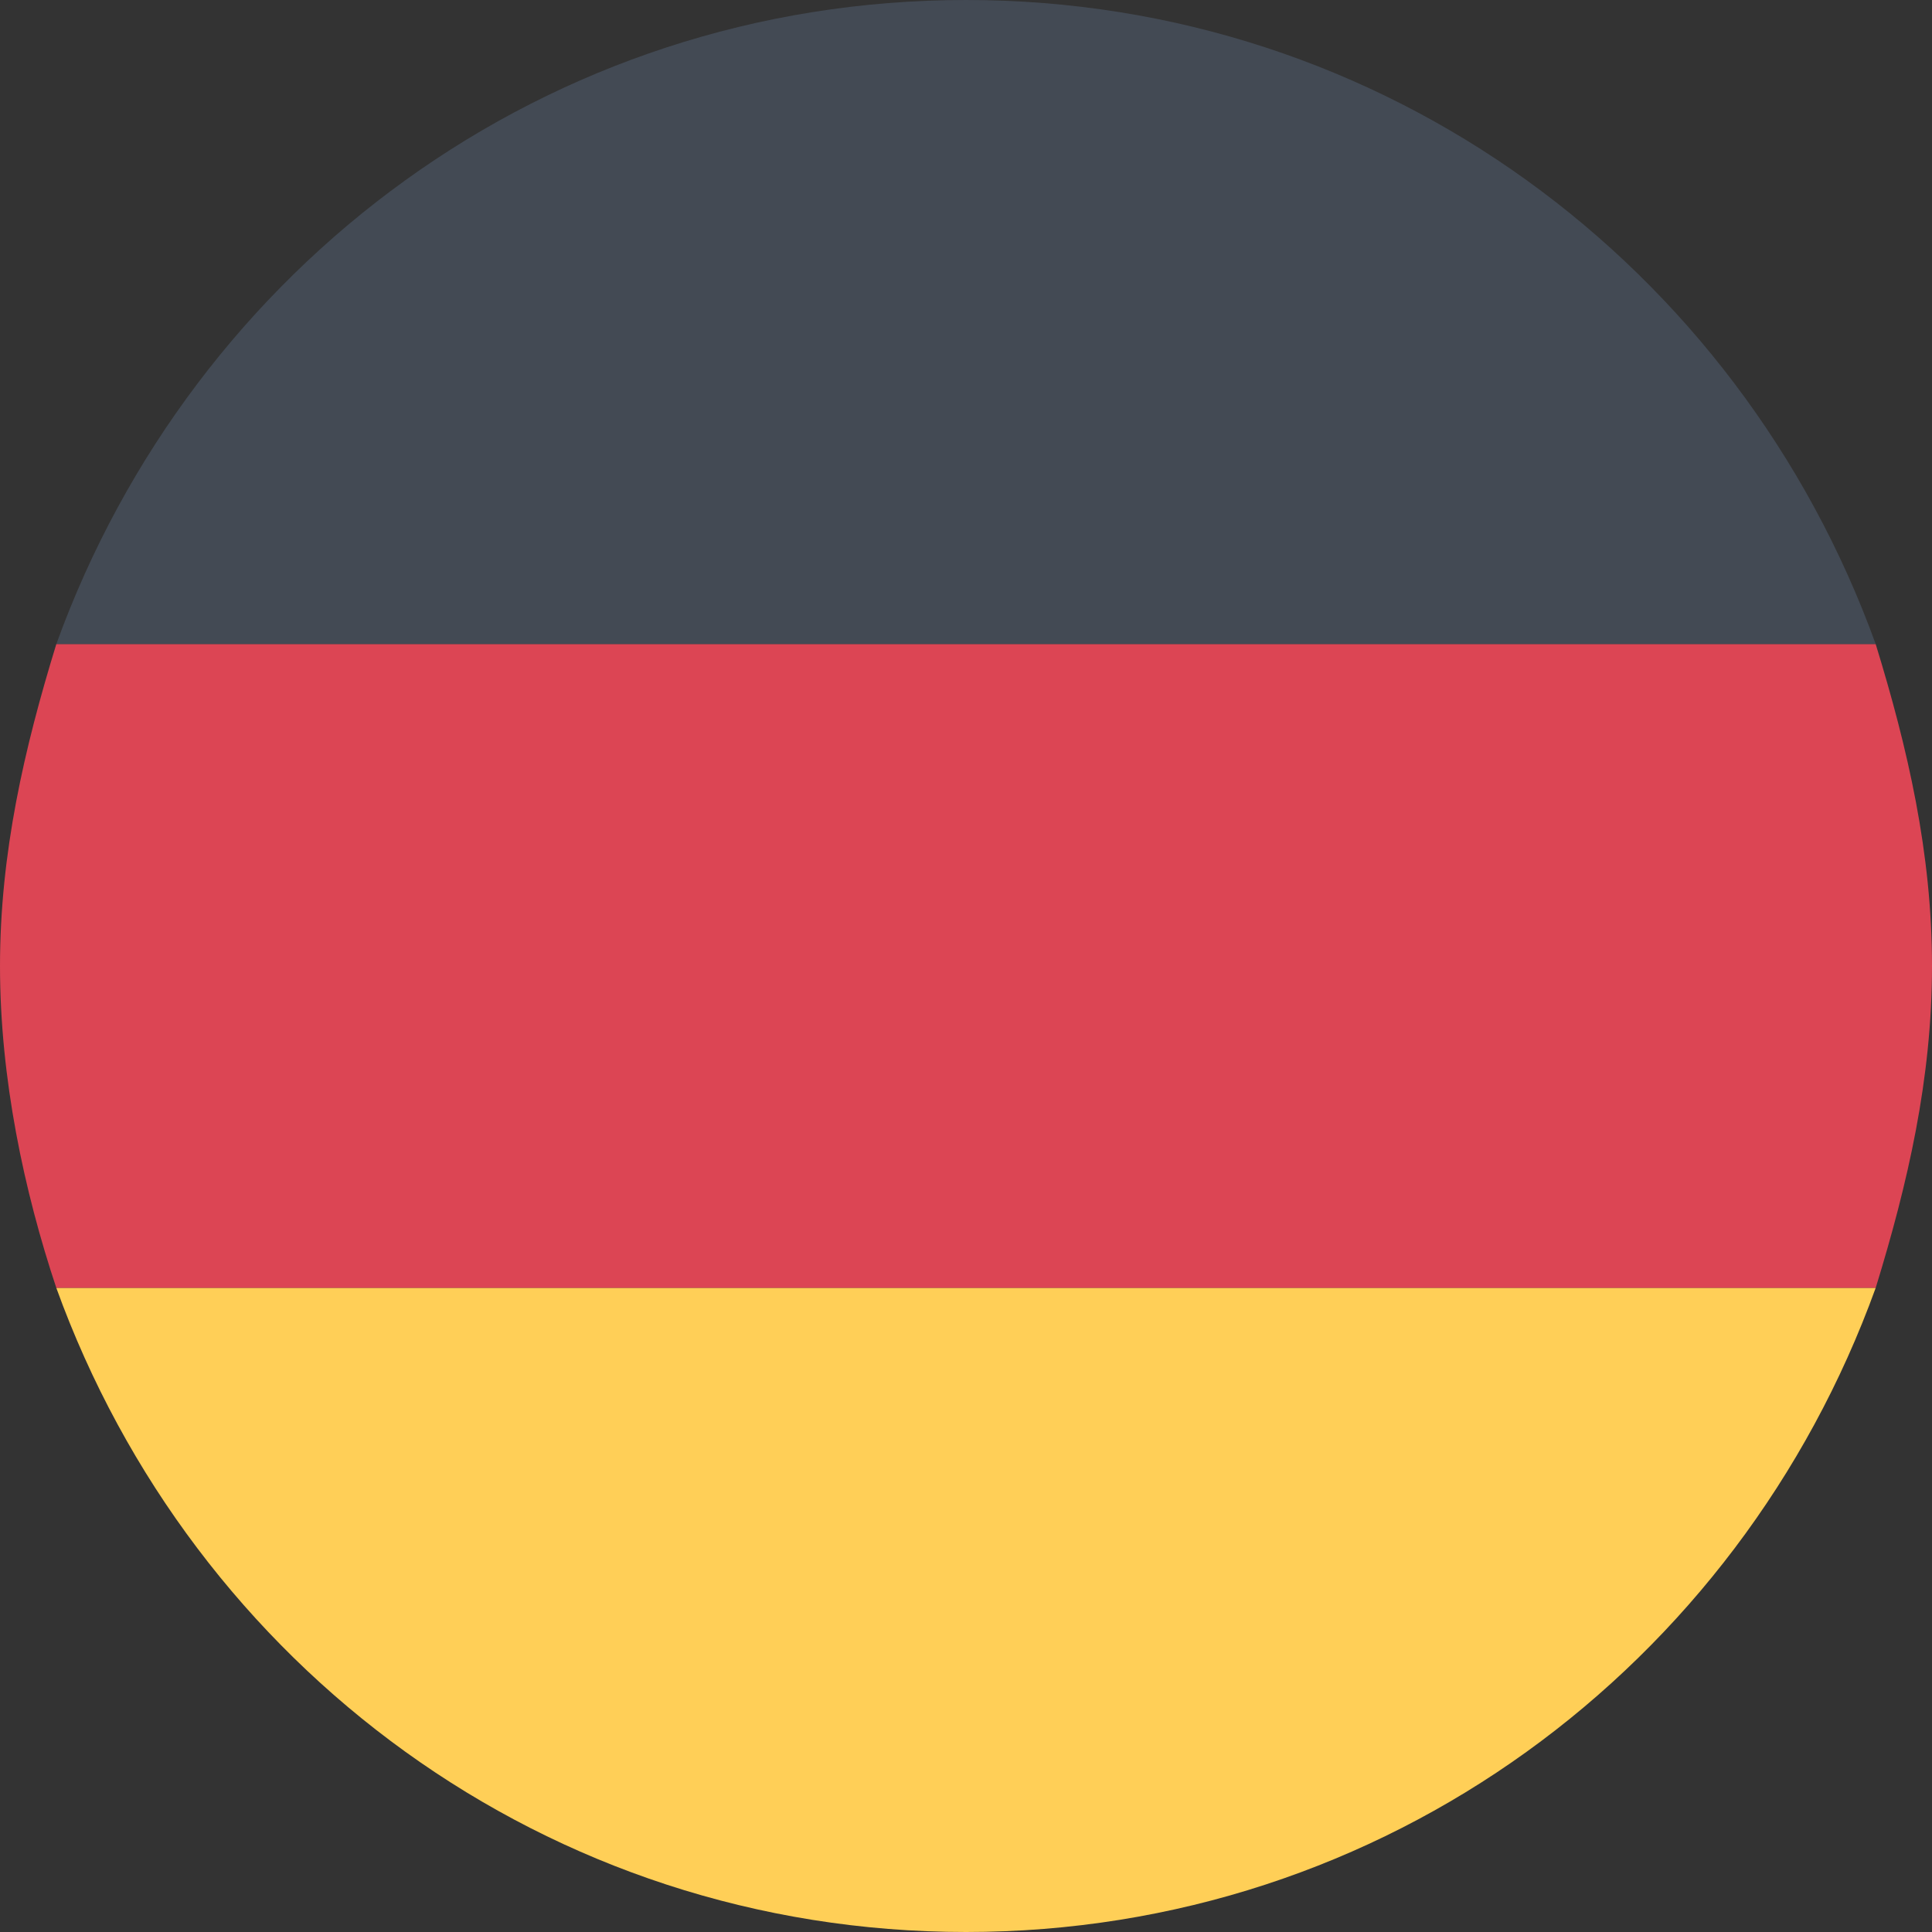
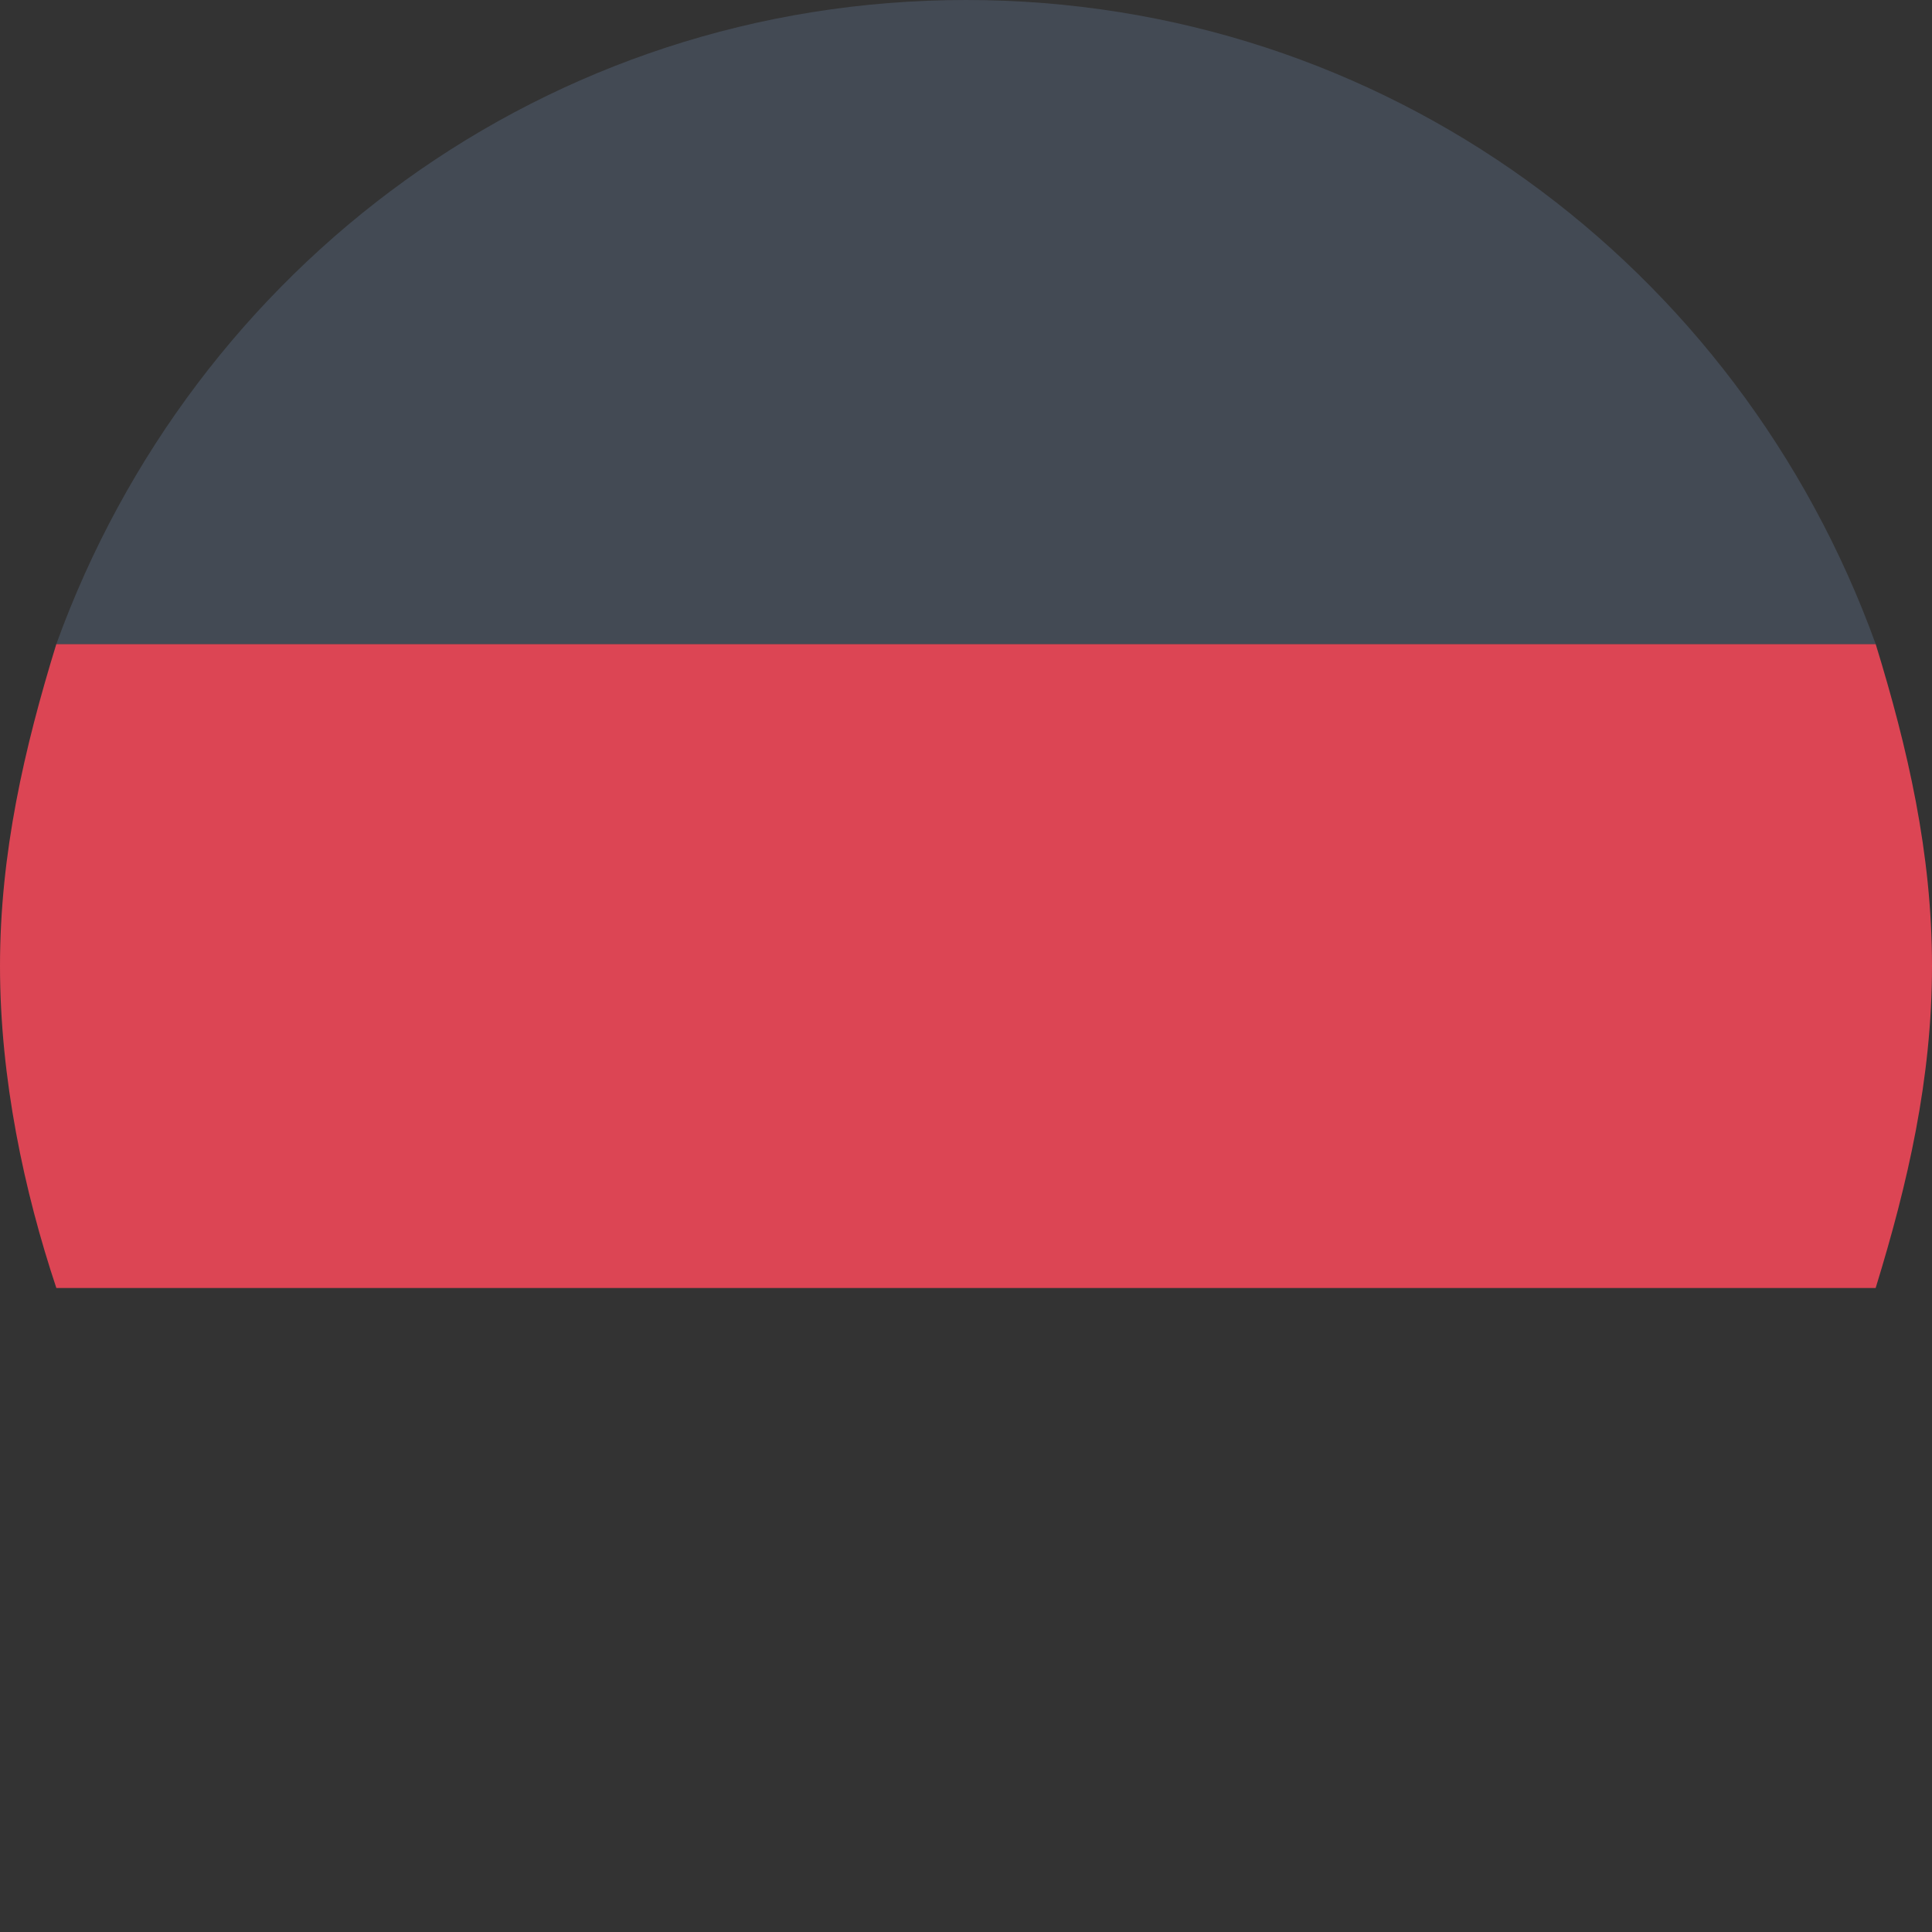
<svg xmlns="http://www.w3.org/2000/svg" version="1.1" id="Layer_1" x="0px" y="0px" width="24px" height="24px" viewBox="0 0 24 24" enable-background="new 0 0 24 24" xml:space="preserve">
  <rect x="0" y="0" width="24" height="24" fill="#333333" stroke="none" />
  <g>
-     <path fill="#FFFFFF" d="M0.7,8C0.7,8,0.7,8,0.7,8l22.6,0c0,0,0,0,0,0H0.7z" />
    <path fill="#DC4554" d="M0,12c0,1.4,0.3,2.8,0.7,4h22.6c0.4-1.3,0.7-2.6,0.7-4c0-1.4-0.3-2.7-0.7-4H0.7C0.3,9.3,0,10.6,0,12z" />
-     <path fill="#FFCF57" d="M23.3,16H0.7c1.7,4.7,6.1,8,11.3,8S21.6,20.7,23.3,16z" />
-     <path fill="#434A54" d="M12,0C6.8,0,2.4,3.3,0.7,8h22.6C21.6,3.3,17.2,0,12,0z" />
+     <path fill="#434A54" d="M12,0C6.8,0,2.4,3.3,0.7,8h22.6C21.6,3.3,17.2,0,12,0" />
  </g>
</svg>